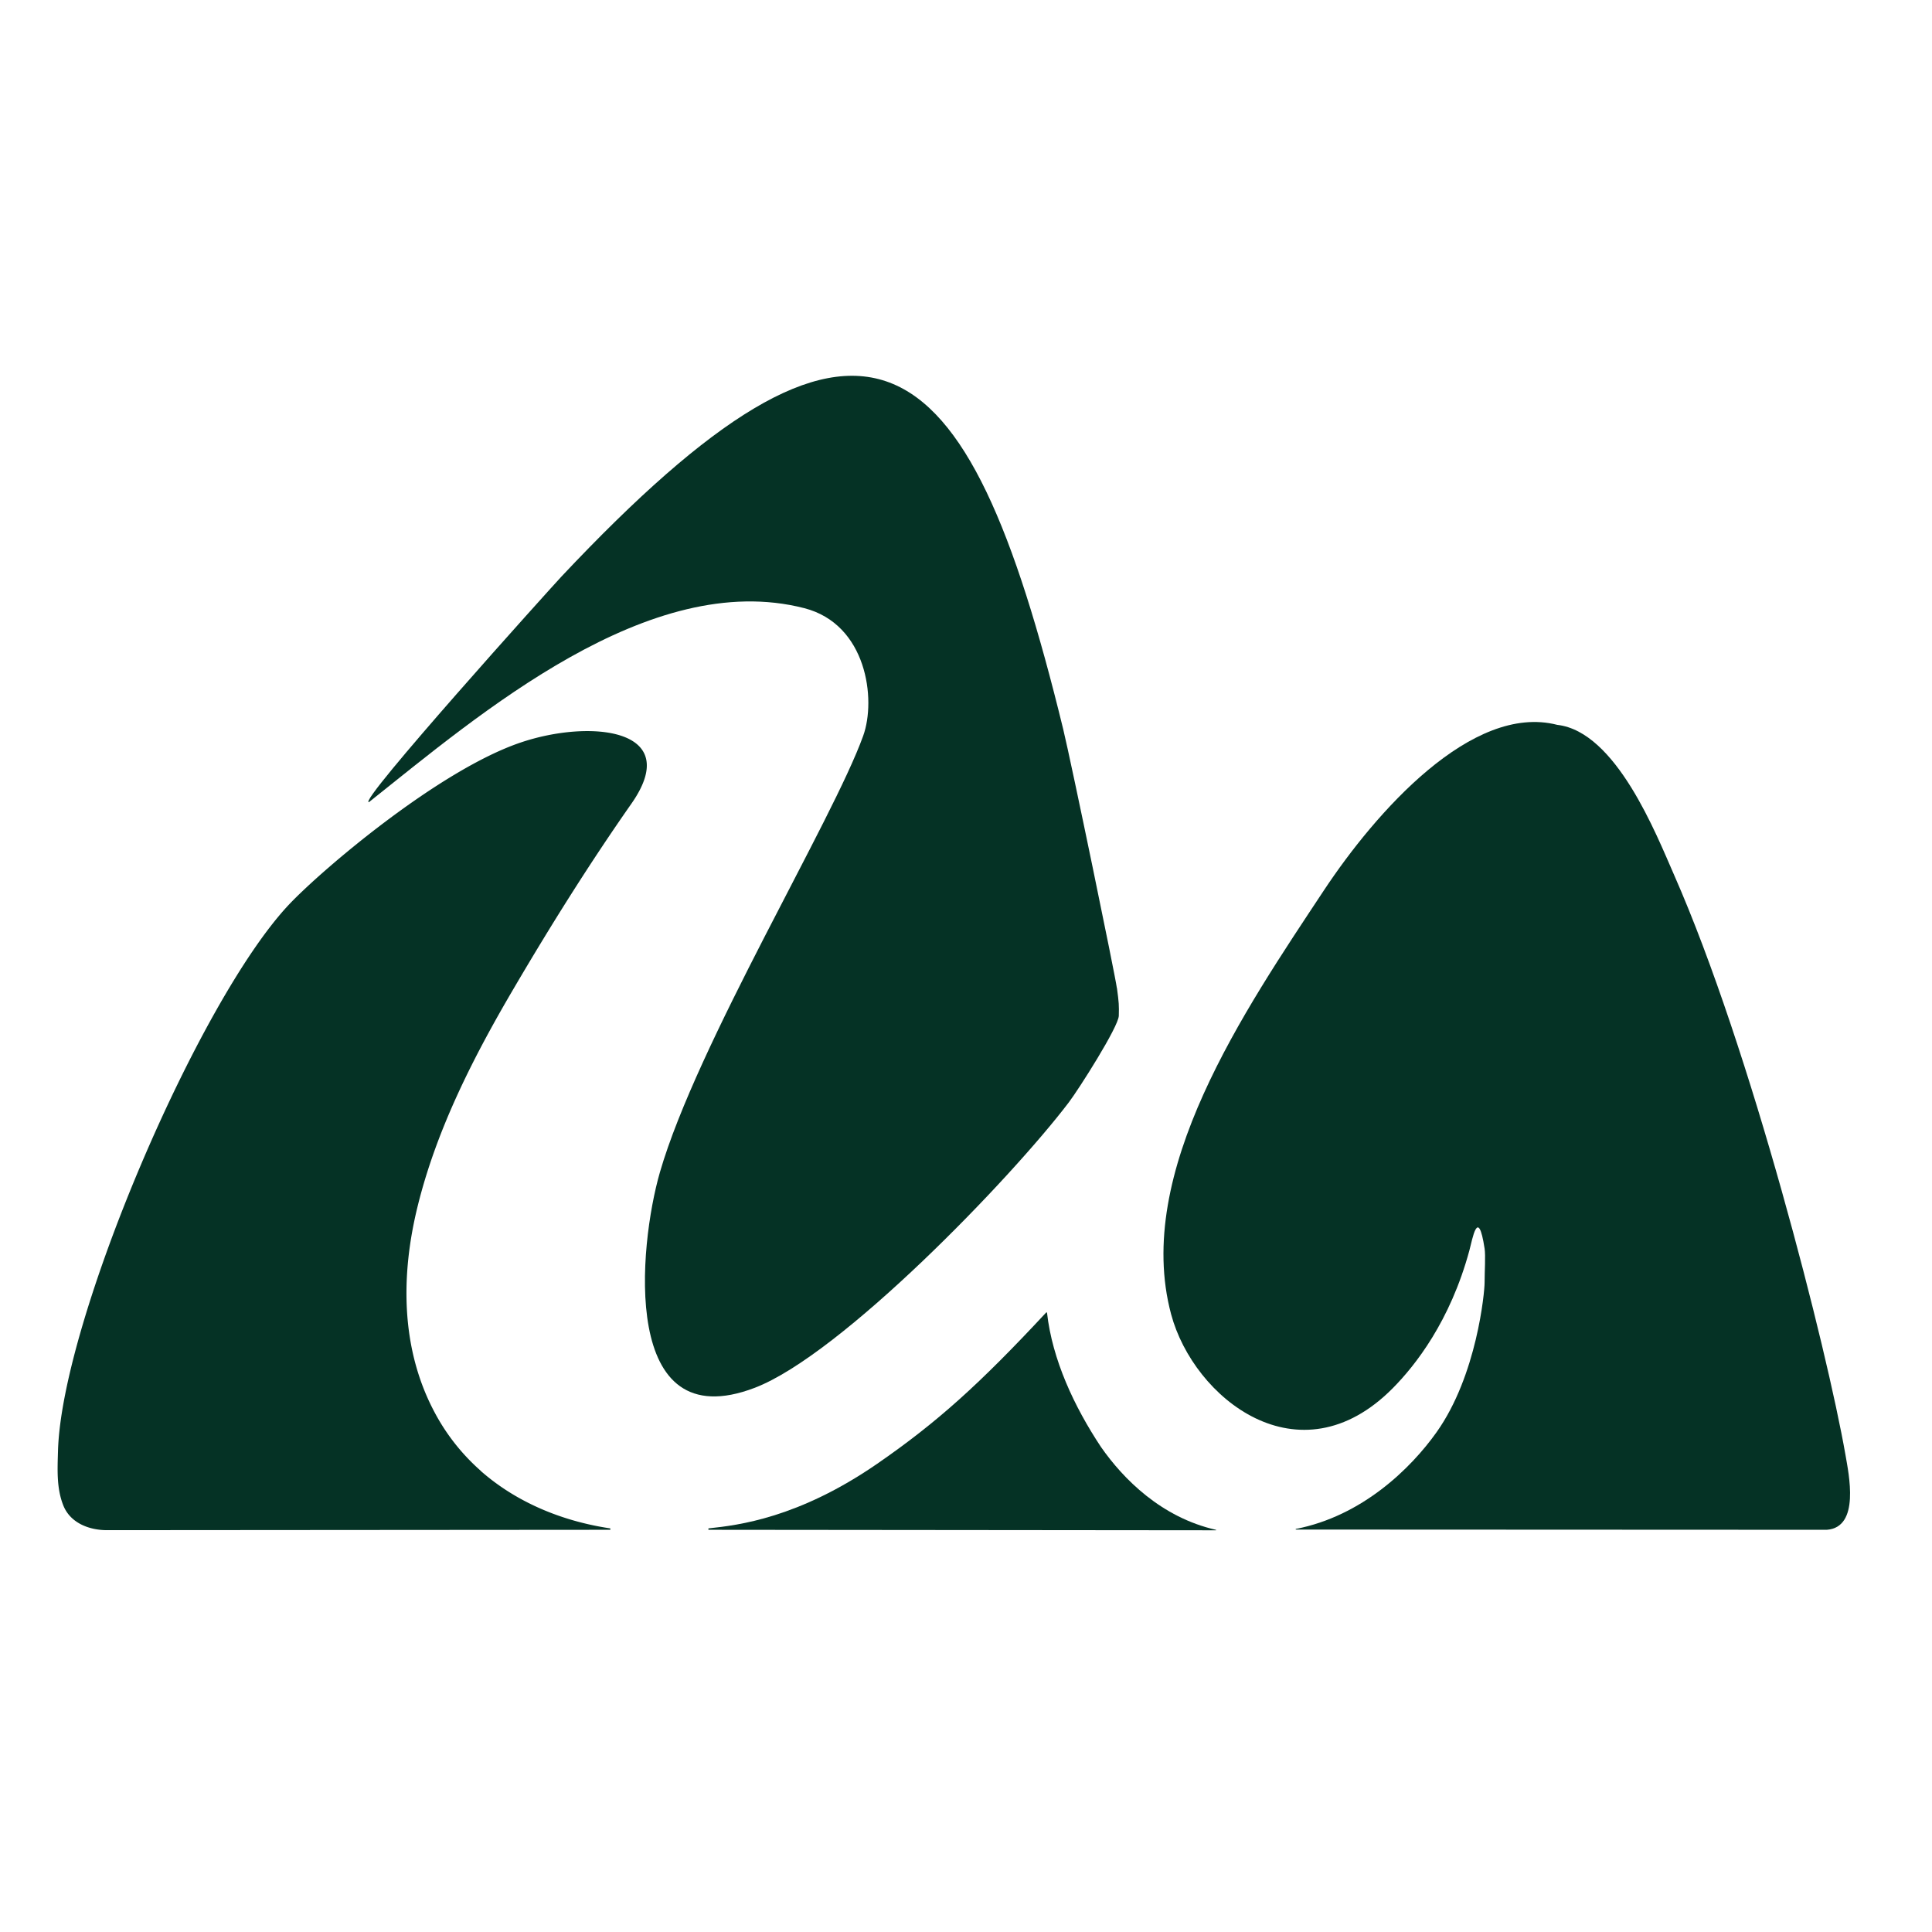
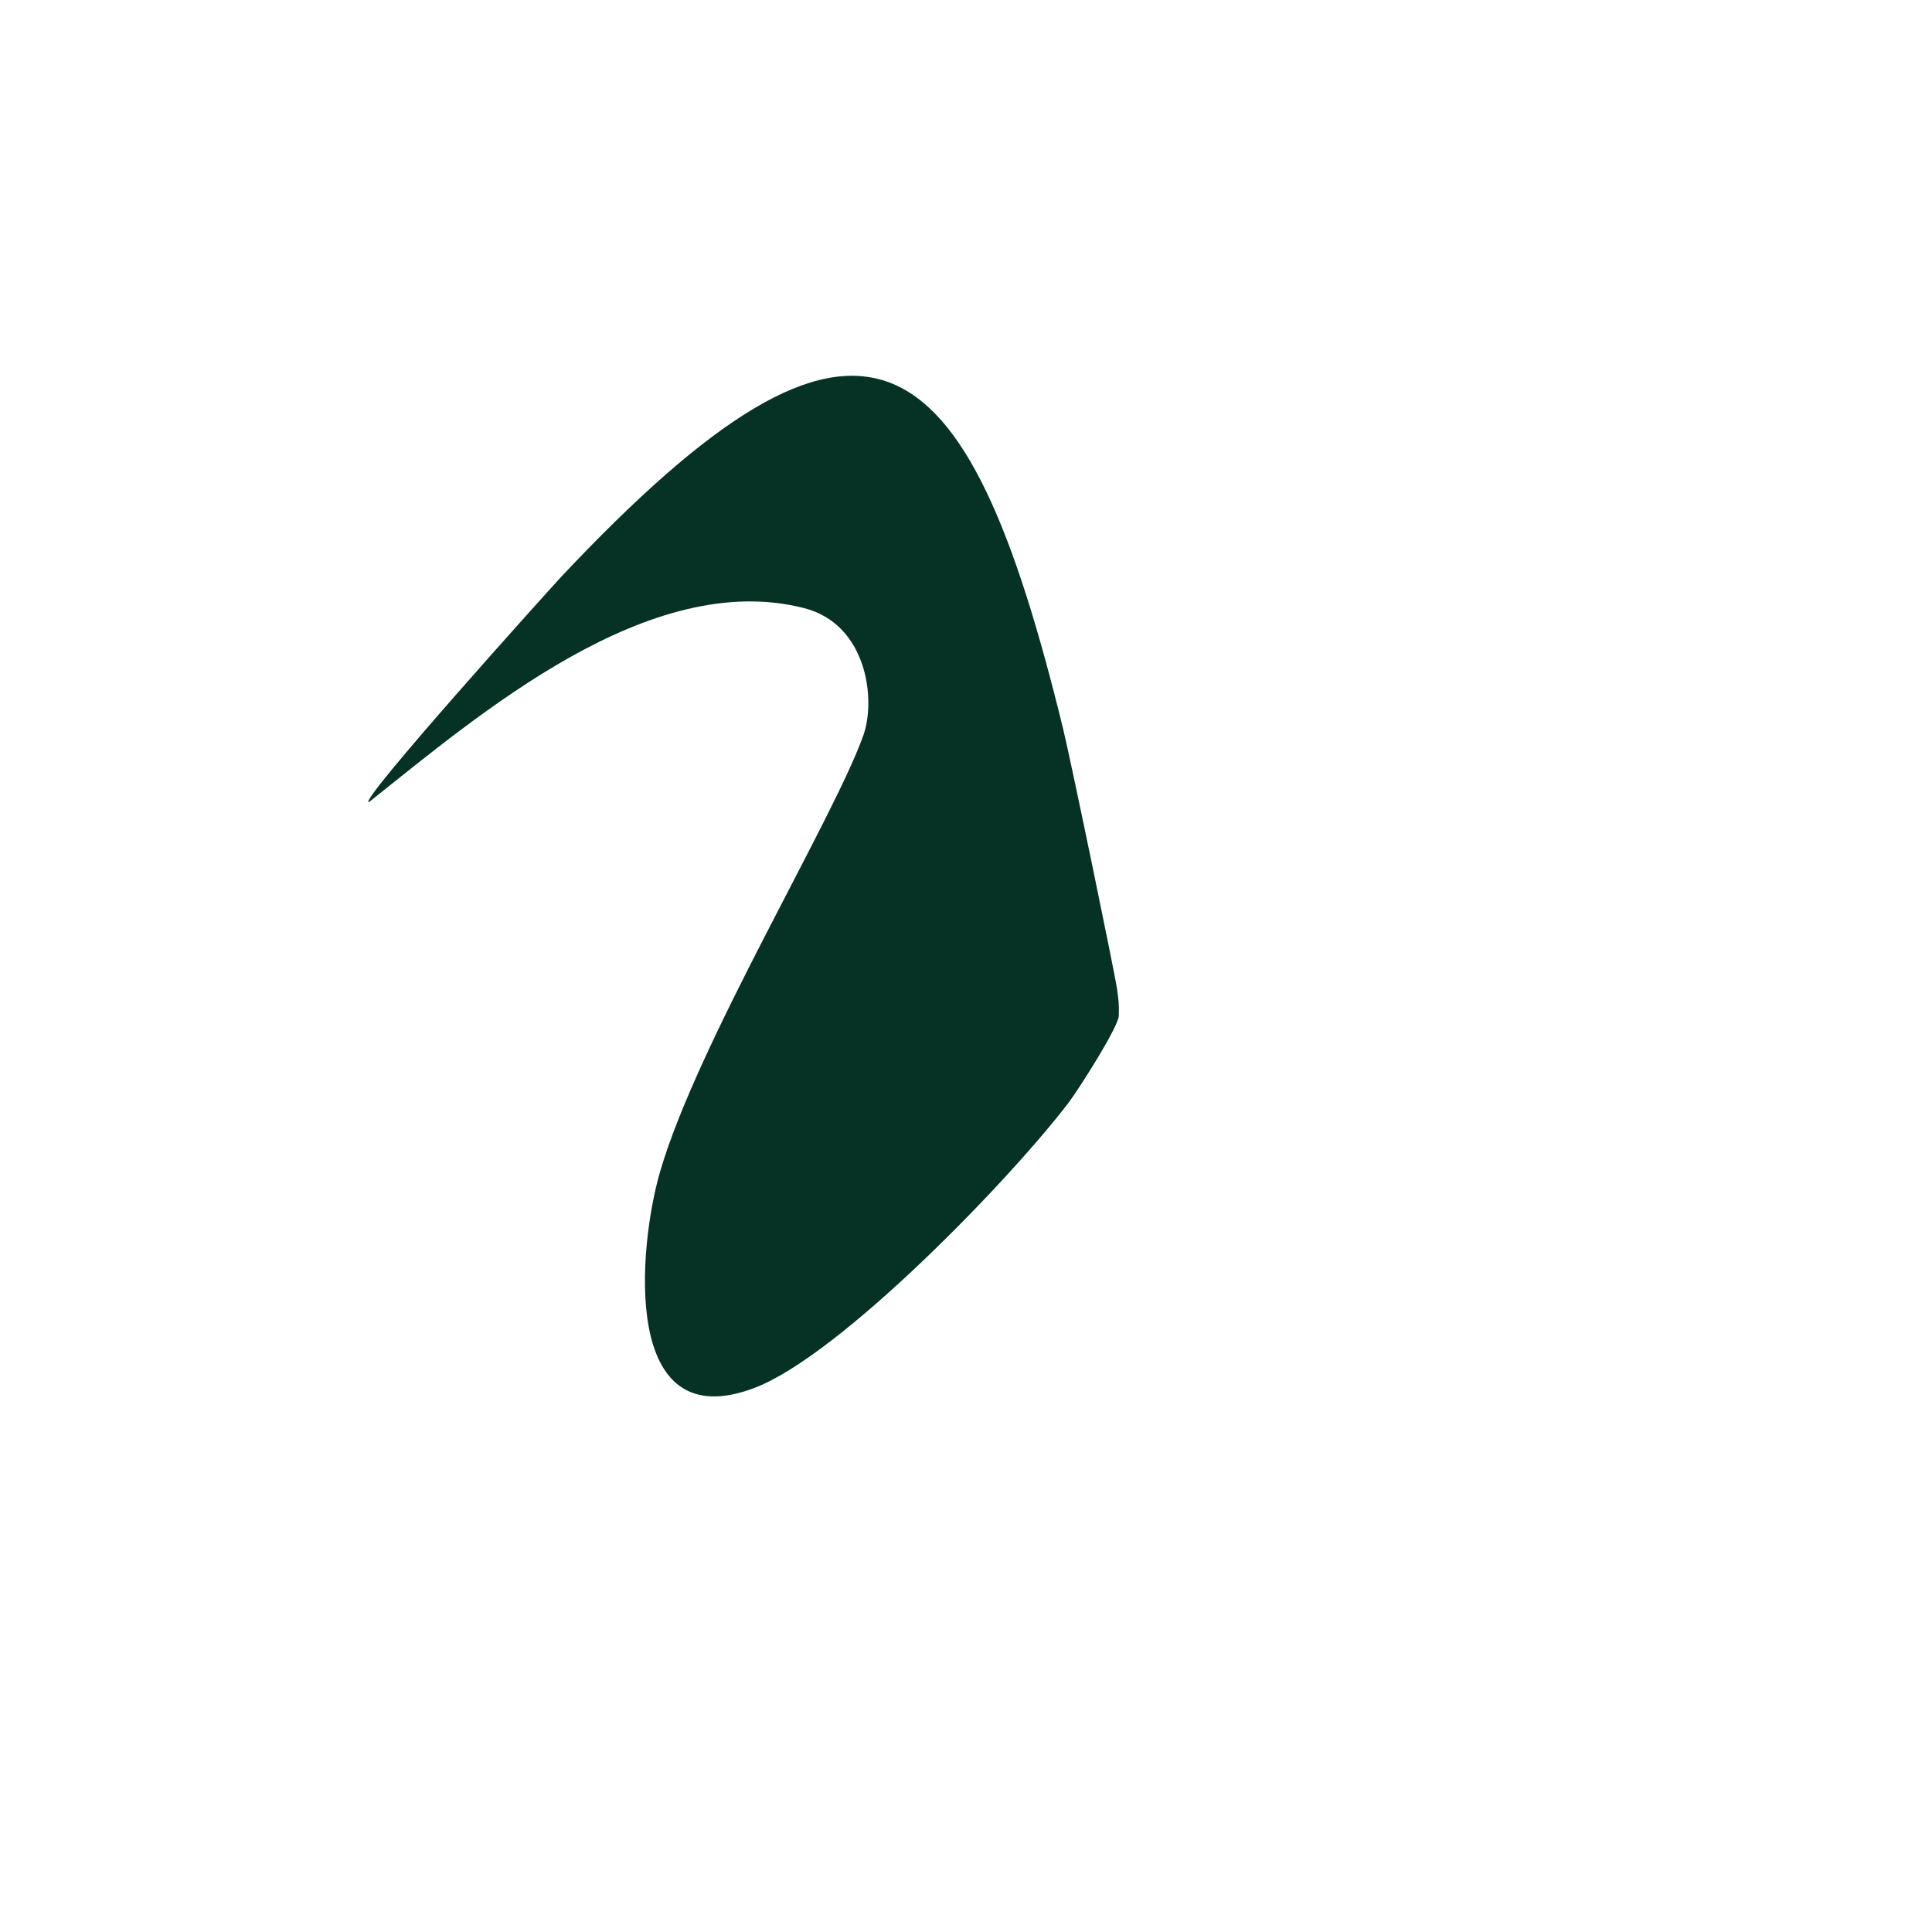
<svg xmlns="http://www.w3.org/2000/svg" data-bbox="11.451 74.691 356.265 229.465" height="512" viewBox="0 0 384 384" width="512" data-type="color">
  <g>
-     <path d="M295.074 248.156c-1.3-8.511-2.43-1.793-3.02.367-3.824 14.122-10.784 22.899-15.226 27.387-18.633 18.809-39.598 1.961-44.058-14.687-7.555-28.196 14.613-60.442 30.378-84.274 10.25-15.472 29.399-37.246 46.368-32.879 11.695 1.325 19.687 21.797 23.218 29.817 15.301 34.742 30.403 94.324 34.059 115.238.66 3.852 2.965 14.445-3.703 14.934l-105.531-.047s-.075-.102 0-.125c13.14-2.551 22.828-11.989 27.953-19.2 8.066-11.328 9.562-27.949 9.562-29.714 0-2.282.219-5.371 0-6.844Zm0 0" fill="#053225" data-color="1" />
-     <path d="M222.004 196.395c.394 2.894.418 3.433.367 5.492-.047 2.183-7.992 14.664-9.953 17.238-11.477 15.102-45.238 50.14-62.402 56.71-26.801 10.25-23.098-28.147-18.856-42.835 7.38-25.473 34.352-69.902 40.406-86.75 2.625-7.258.711-22.187-11.718-25.375-30.774-7.898-64.536 21.063-86.532 38.566-2.351.125 36.192-42.613 38.25-44.82 60.297-64.094 80.426-48.89 99.747 30.281 1.667 6.891 10.324 48.844 10.667 51.442Zm0 0" fill="#053225" data-color="1" />
-     <path d="M95.531 292.34c7.04 6.203 16.063 9.976 25.672 11.426.172.023.172.293 0 .293l-99.941.074c-3.578 0-7.332-1.445-8.703-4.977-1.348-3.433-1.13-7.16-1.032-10.765.711-25.891 27.88-89.446 45.88-108.57 6.593-6.989 29.788-26.704 46.023-32.22 13.851-4.71 32.558-2.847 22.066 12.137-8.289 11.84-16.086 24.274-23.39 36.73-7.922 13.485-15.227 27.755-19.028 43.005-3.484 13.93-3.508 28.836 3.555 41.71a41.2 41.2 0 0 0 8.926 11.157Zm0 0" fill="#053225" data-color="1" />
-     <path d="m241.645 304.156-100.727-.097c-.195 0-.195-.27 0-.293 5.785-.614 17.777-2.036 33.422-12.825 11.965-8.261 20.398-15.89 33.59-30.062.05-.07.172-.024.172.05 1.054 9.317 5.394 18.634 10.714 26.653 4.438 6.375 12.016 14.023 22.852 16.477.074 0 .05.097 0 .097Zm0 0" fill="#053225" data-color="1" />
+     <path d="M222.004 196.395c.394 2.894.418 3.433.367 5.492-.047 2.183-7.992 14.664-9.953 17.238-11.477 15.102-45.238 50.14-62.402 56.71-26.801 10.25-23.098-28.147-18.856-42.835 7.38-25.473 34.352-69.902 40.406-86.75 2.625-7.258.711-22.187-11.718-25.375-30.774-7.898-64.536 21.063-86.532 38.566-2.351.125 36.192-42.613 38.25-44.82 60.297-64.094 80.426-48.89 99.747 30.281 1.667 6.891 10.324 48.844 10.667 51.442Z" fill="#053225" data-color="1" />
  </g>
</svg>